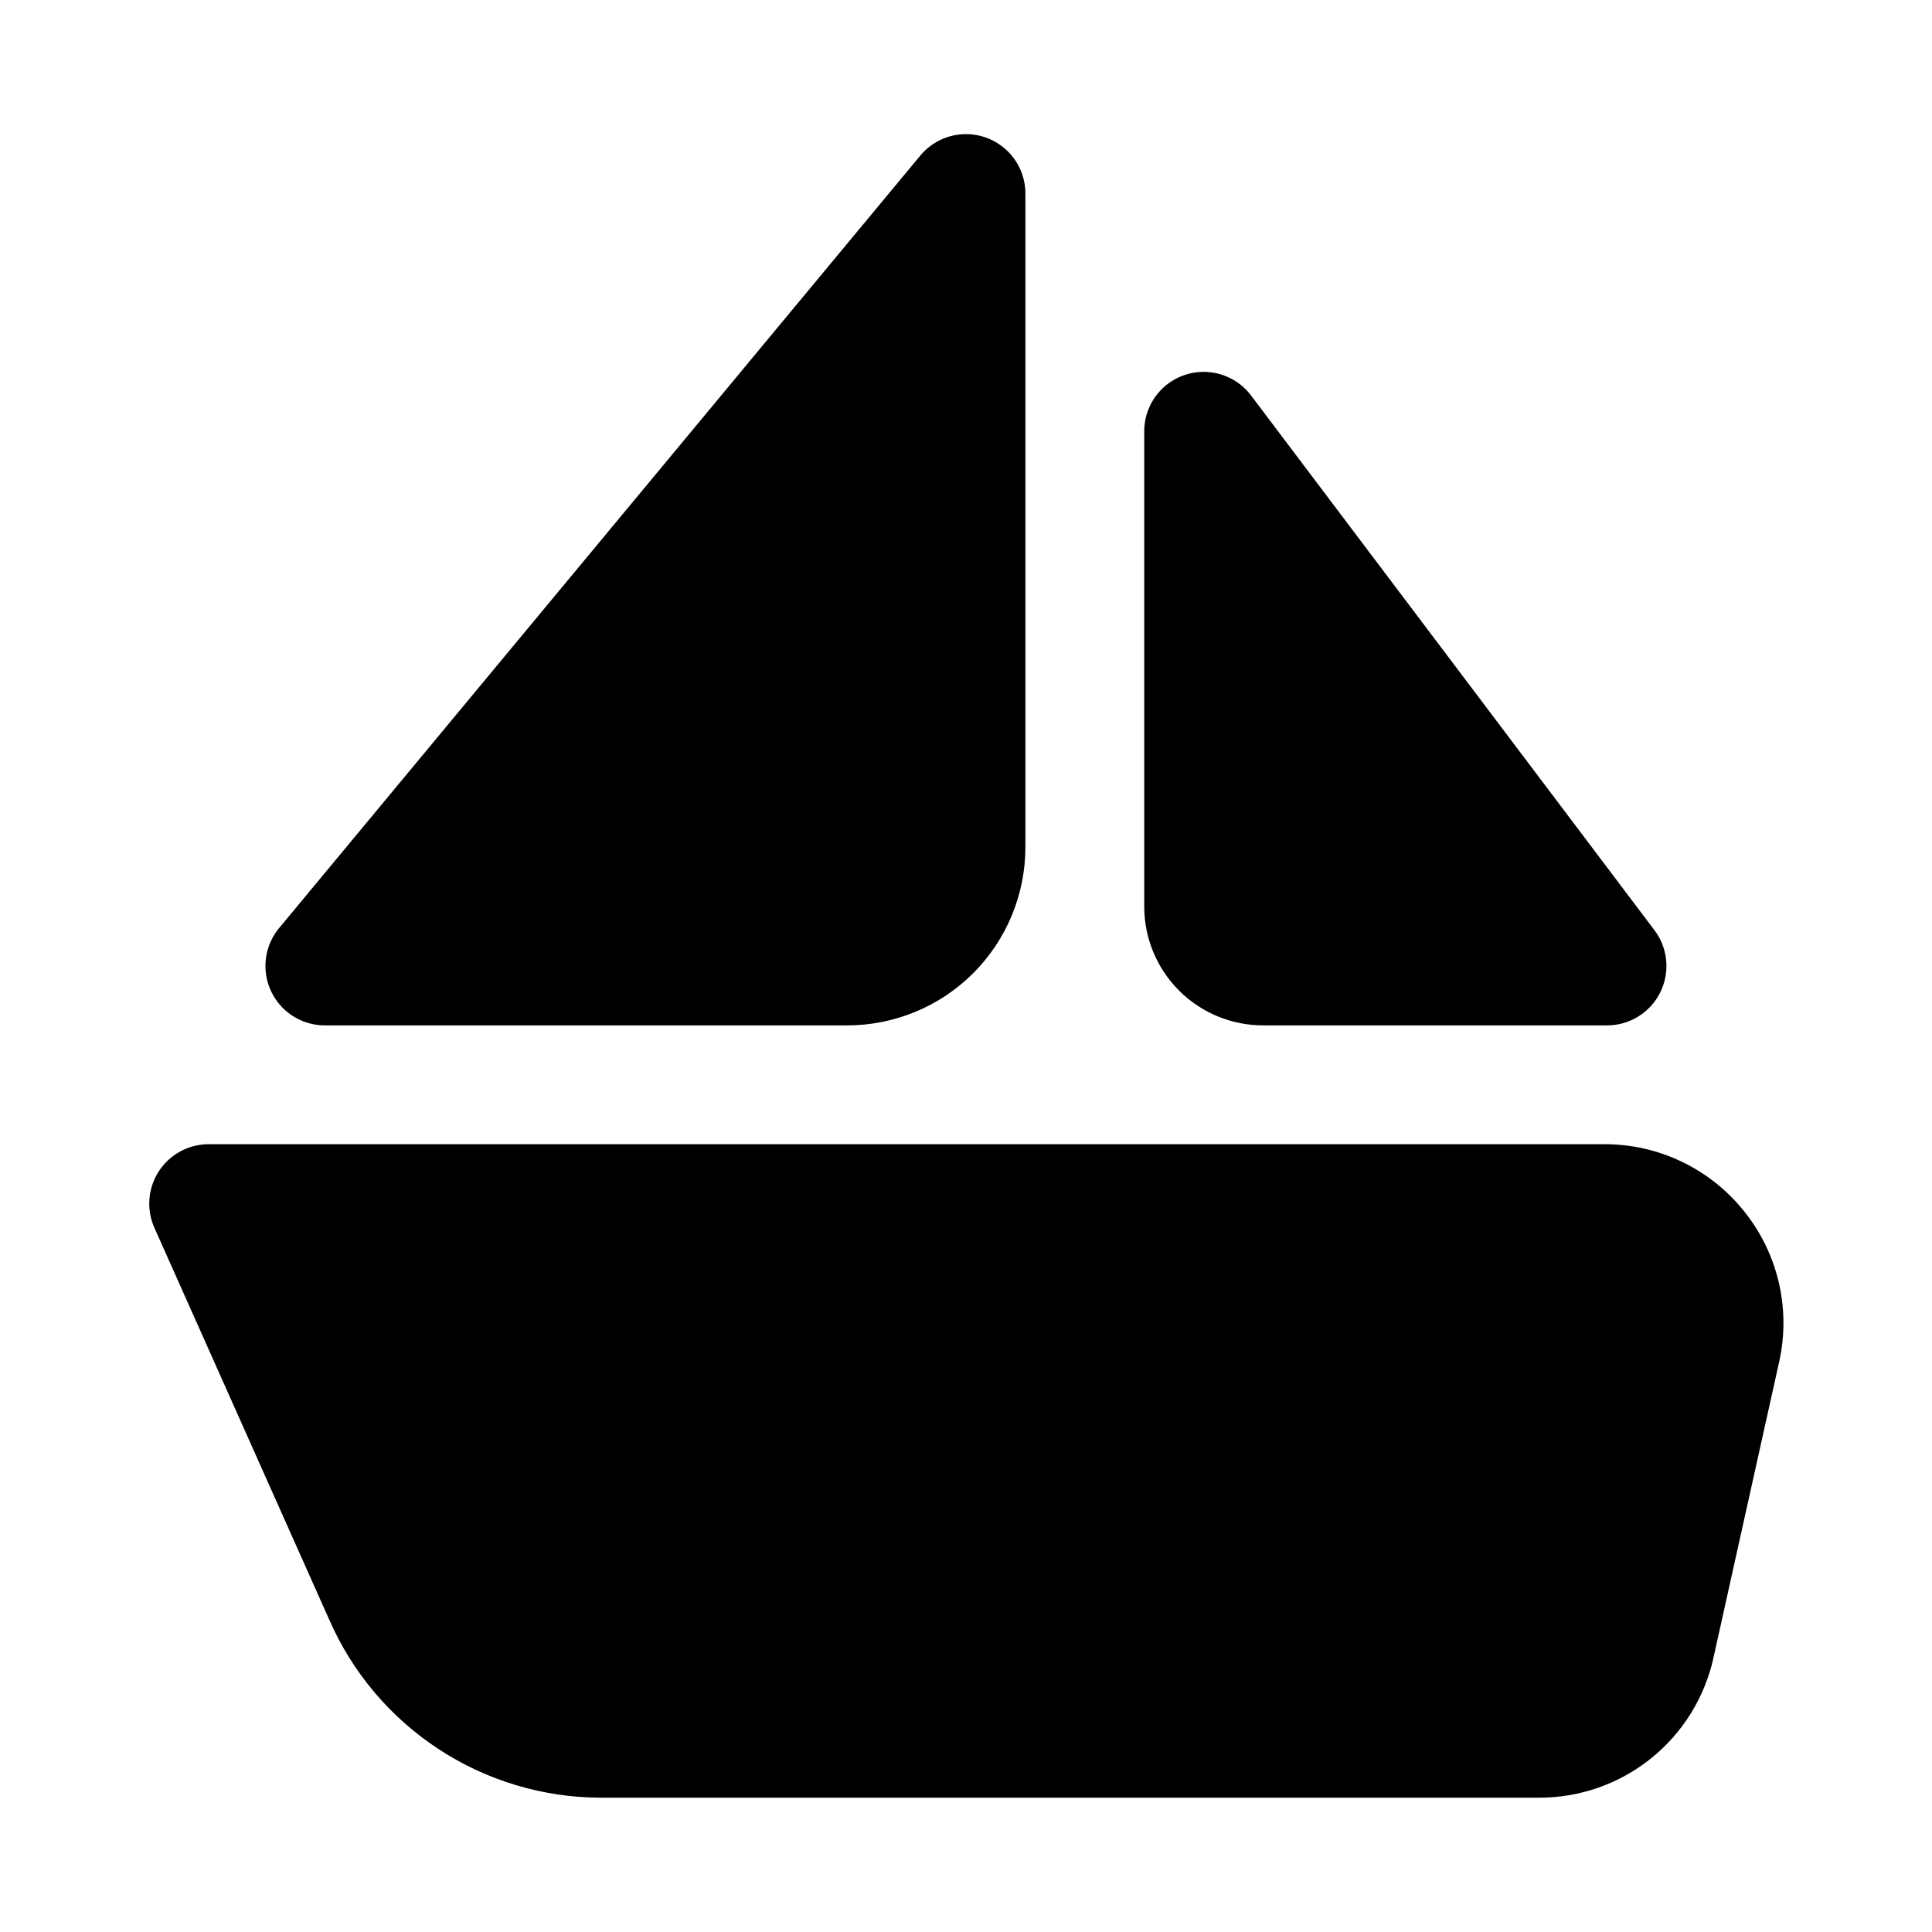
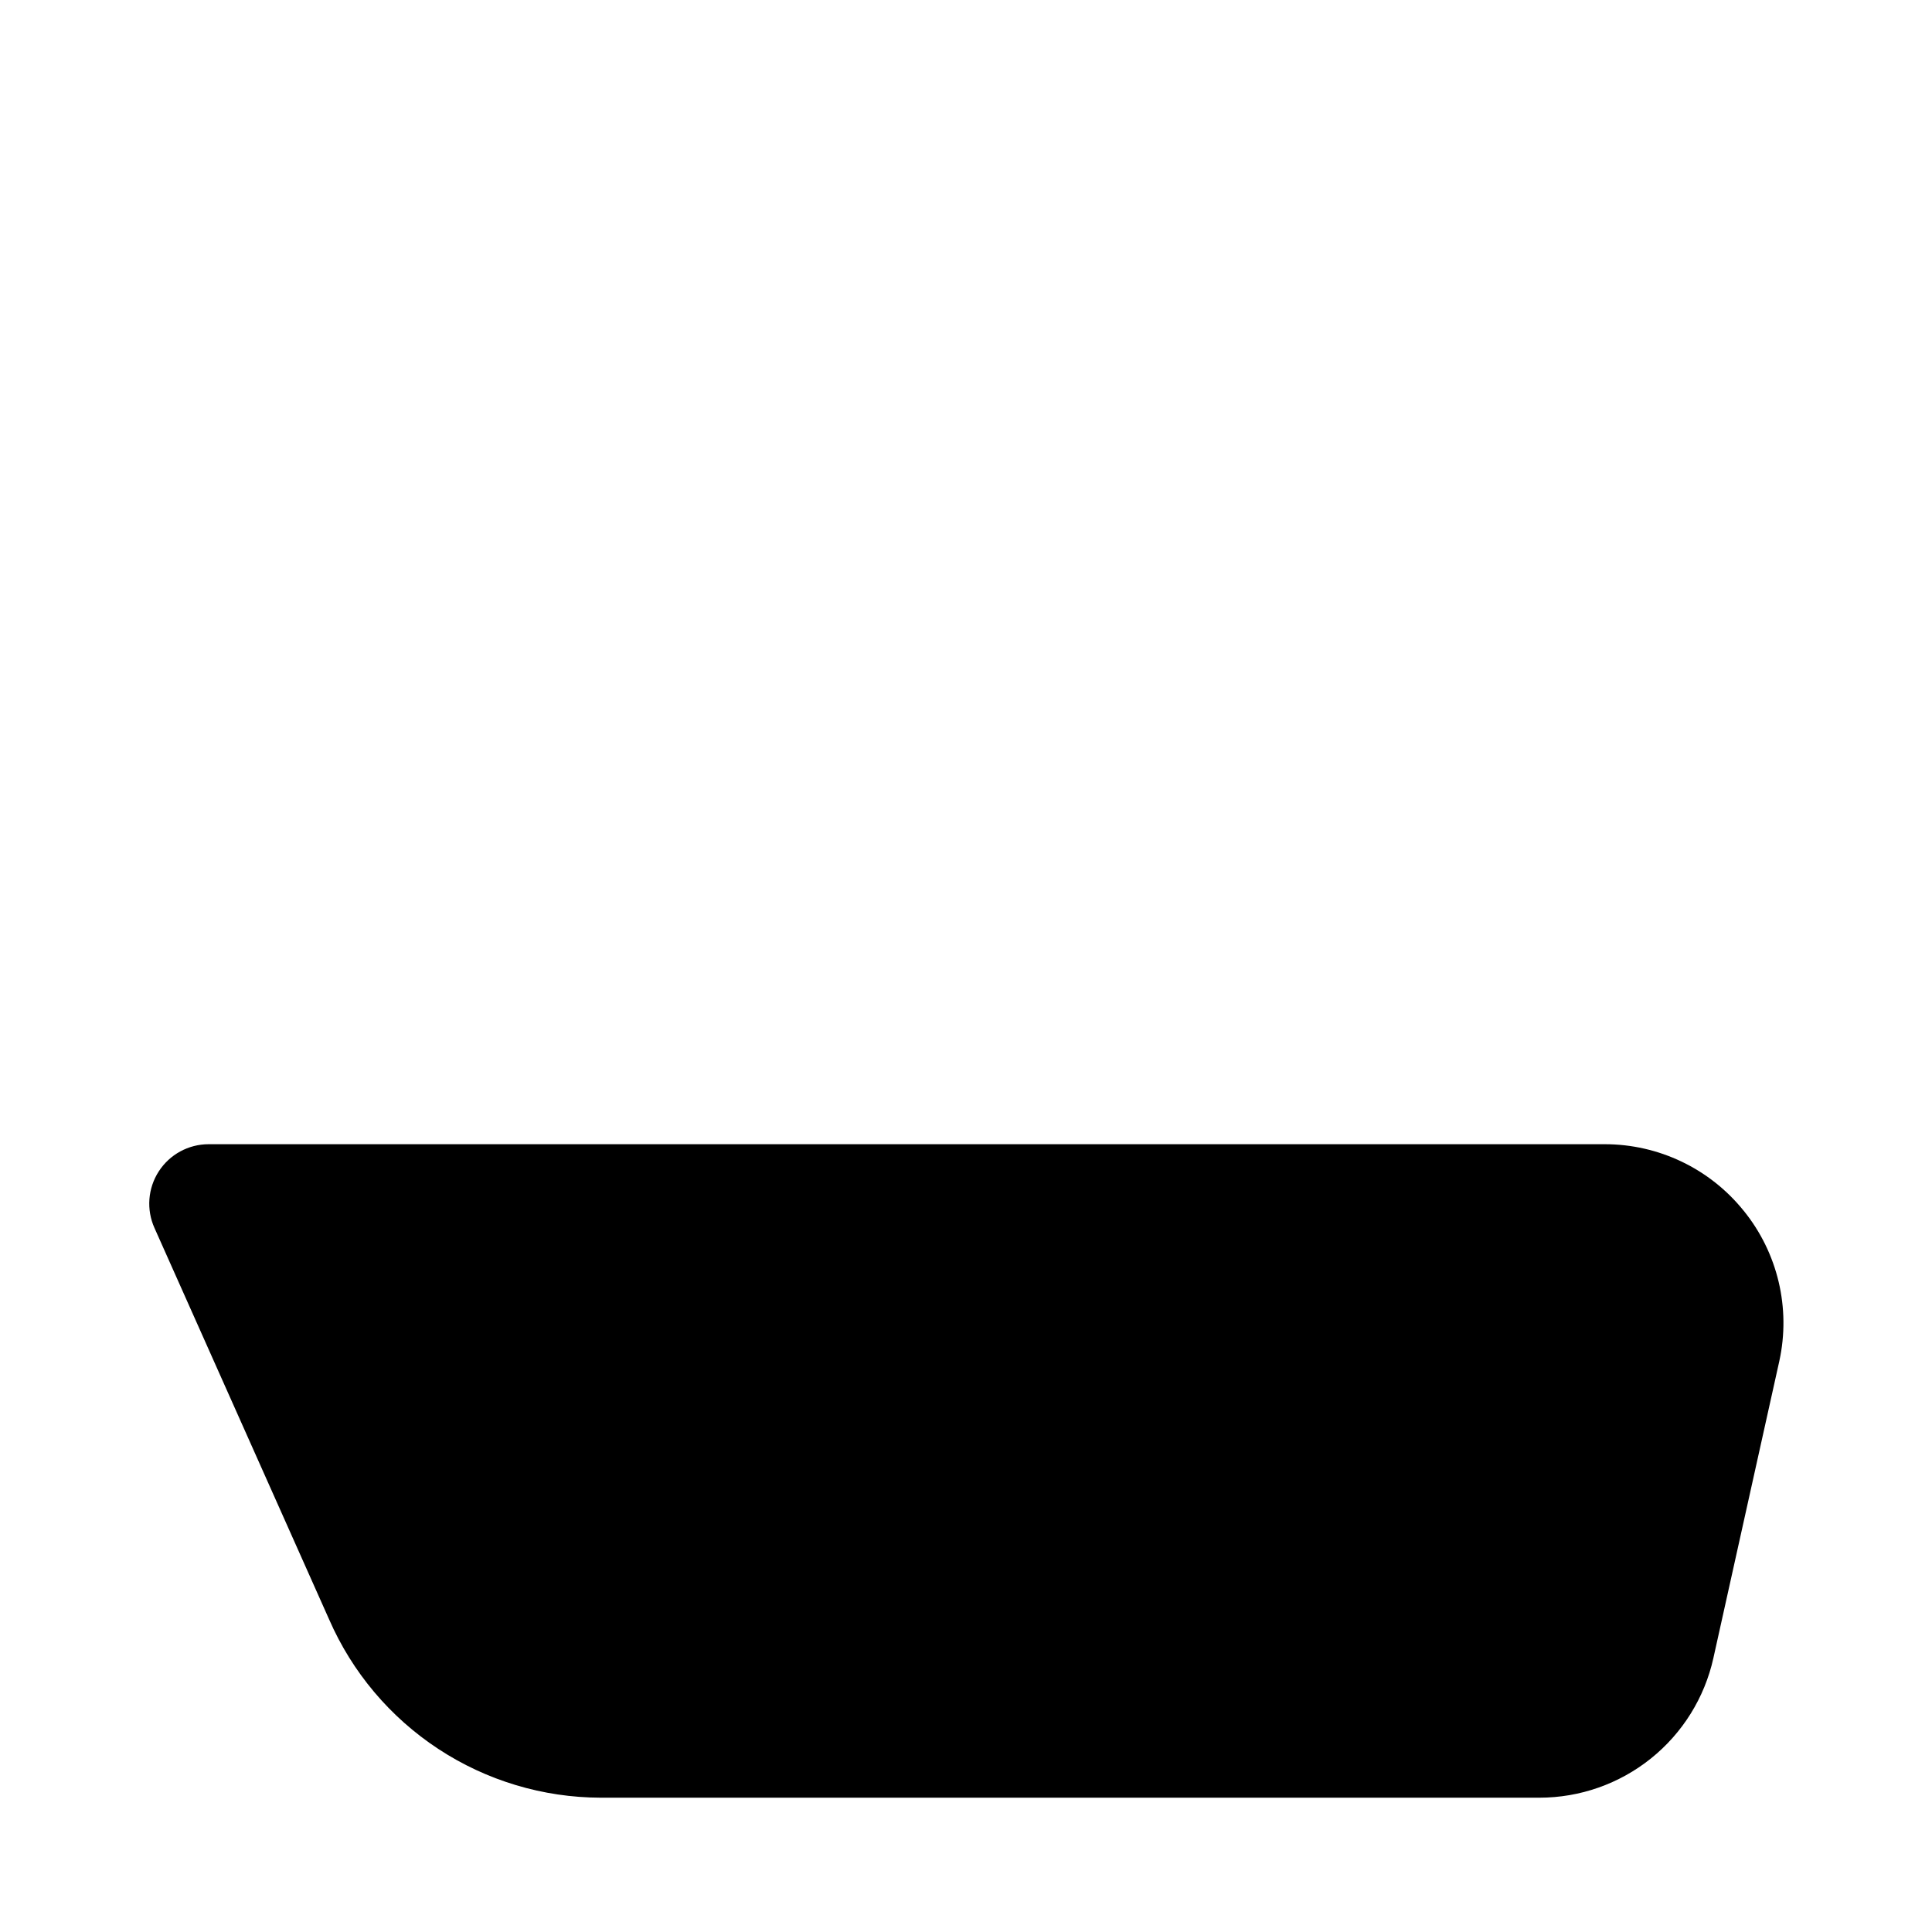
<svg xmlns="http://www.w3.org/2000/svg" fill="#000000" width="800px" height="800px" version="1.1" viewBox="144 144 512 512">
  <g>
    <path d="m606.09 464.86c-8.973-11.156-22.523-17.645-36.844-17.633h-369.98c-5.336 0.012-10.301 2.723-13.195 7.207-2.894 4.484-3.32 10.125-1.133 14.992l46.289 103.75c6.113 14.008 16.172 25.934 28.949 34.32 12.777 8.387 27.719 12.871 43 12.91h248.76c10.75 0.004 21.184-3.66 29.57-10.387 8.387-6.727 14.23-16.113 16.559-26.609l17.477-78.719v-0.004c3.066-14.023-0.41-28.68-9.445-39.832z" />
-     <path d="m230.12 415.74h138.39c12.527 0 24.539-4.977 33.398-13.832 8.855-8.859 13.832-20.871 13.832-33.398v-173.19c0.008-4.348-1.781-8.508-4.949-11.488-3.164-2.984-7.422-4.523-11.766-4.254-4.34 0.266-8.375 2.32-11.152 5.668l-169.88 204.67c-2.566 3.086-3.859 7.031-3.617 11.039 0.246 4.004 2.012 7.766 4.938 10.516 2.926 2.746 6.789 4.273 10.805 4.266z" />
-     <path d="m478.72 415.74h91.156c3.918 0 7.695-1.461 10.594-4.098s4.711-6.258 5.082-10.16c0.371-3.898-0.727-7.797-3.078-10.934l-106.9-141.7c-2.66-3.547-6.695-5.809-11.109-6.227-4.414-0.418-8.801 1.043-12.082 4.027-3.277 2.984-5.148 7.211-5.148 11.645v125.95c0 8.352 3.316 16.359 9.223 22.266s13.914 9.223 22.266 9.223z" />
  </g>
</svg>